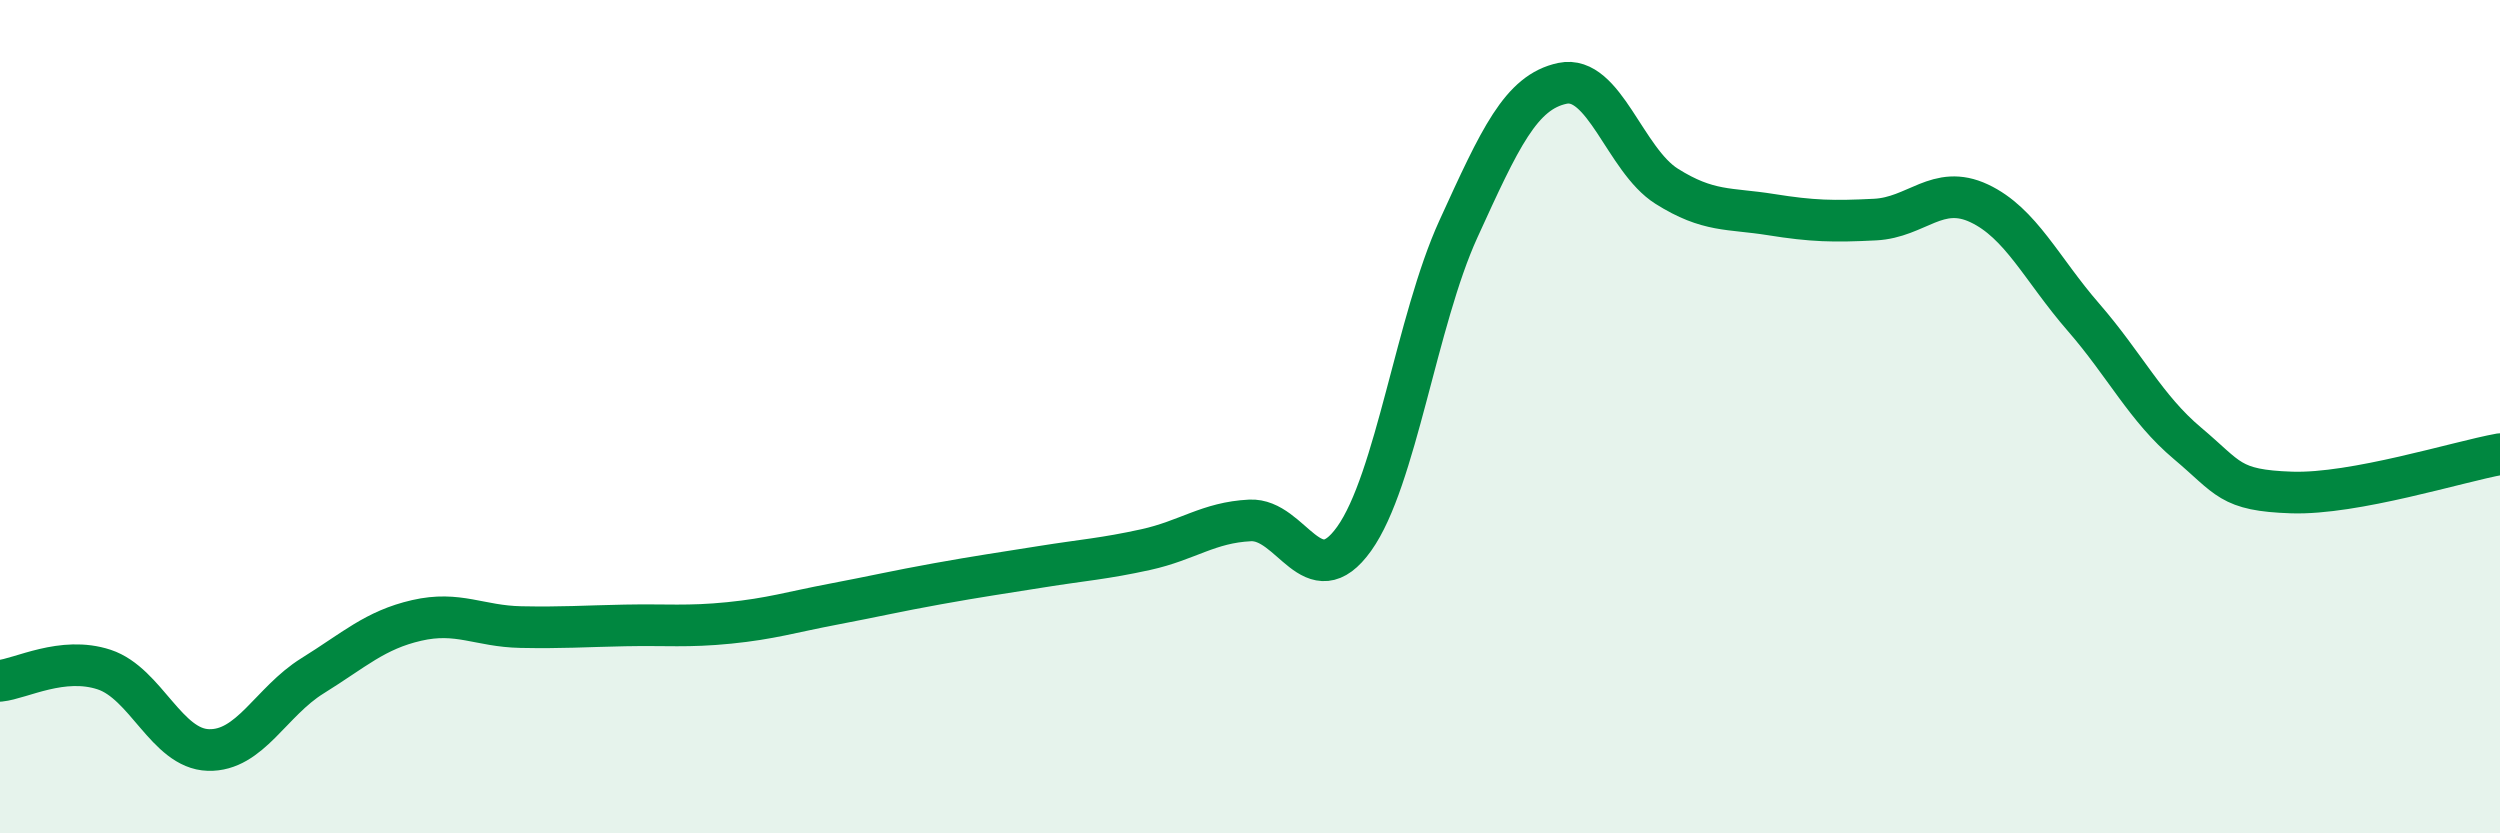
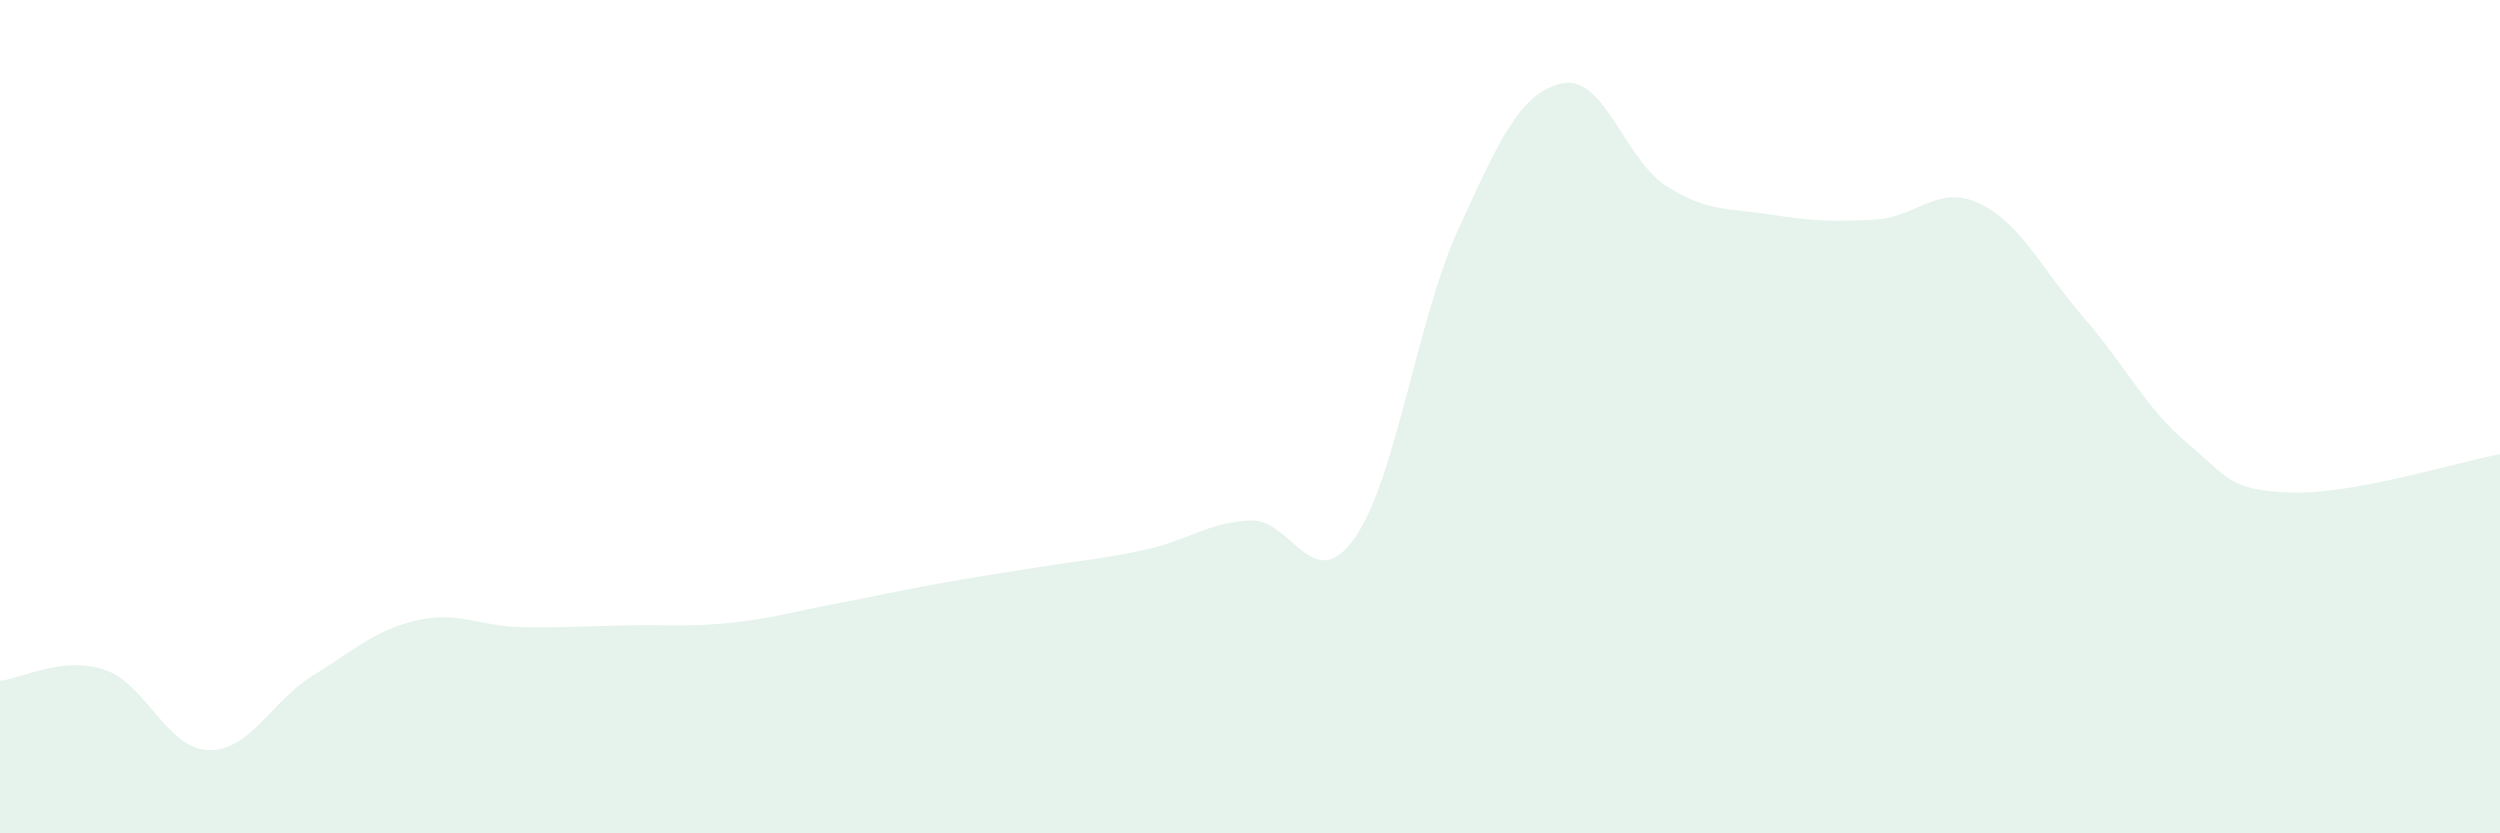
<svg xmlns="http://www.w3.org/2000/svg" width="60" height="20" viewBox="0 0 60 20">
  <path d="M 0,16.34 C 0.5,16.29 1.5,15.74 2.5,16.07 C 3.5,16.4 4,17.97 5,18 C 6,18.03 6.5,16.84 7.5,16.22 C 8.5,15.6 9,15.12 10,14.89 C 11,14.66 11.5,15.03 12.5,15.05 C 13.5,15.07 14,15.03 15,15.01 C 16,14.99 16.5,15.05 17.5,14.95 C 18.5,14.85 19,14.69 20,14.5 C 21,14.31 21.5,14.19 22.5,14.01 C 23.5,13.83 24,13.76 25,13.6 C 26,13.44 26.5,13.41 27.5,13.19 C 28.5,12.97 29,12.54 30,12.49 C 31,12.44 31.5,14.33 32.5,12.93 C 33.5,11.53 34,7.69 35,5.5 C 36,3.31 36.5,2.21 37.5,2 C 38.5,1.79 39,3.84 40,4.47 C 41,5.1 41.5,4.99 42.5,5.15 C 43.5,5.31 44,5.32 45,5.27 C 46,5.22 46.5,4.41 47.5,4.88 C 48.5,5.35 49,6.46 50,7.61 C 51,8.76 51.5,9.8 52.5,10.64 C 53.5,11.48 53.5,11.77 55,11.82 C 56.5,11.87 59,11.08 60,10.9L60 20L0 20Z" fill="#008740" opacity="0.1" stroke-linecap="round" stroke-linejoin="round" />
-   <path d="M 0,16.34 C 0.5,16.29 1.5,15.74 2.5,16.07 C 3.5,16.4 4,17.97 5,18 C 6,18.03 6.5,16.84 7.5,16.22 C 8.5,15.6 9,15.12 10,14.89 C 11,14.66 11.5,15.03 12.5,15.05 C 13.5,15.07 14,15.03 15,15.01 C 16,14.99 16.5,15.05 17.5,14.95 C 18.5,14.85 19,14.69 20,14.5 C 21,14.31 21.5,14.19 22.5,14.01 C 23.5,13.83 24,13.76 25,13.6 C 26,13.44 26.5,13.41 27.5,13.19 C 28.5,12.97 29,12.54 30,12.49 C 31,12.44 31.5,14.33 32.5,12.93 C 33.5,11.53 34,7.69 35,5.5 C 36,3.31 36.5,2.21 37.5,2 C 38.5,1.79 39,3.84 40,4.47 C 41,5.1 41.5,4.99 42.5,5.15 C 43.5,5.31 44,5.32 45,5.27 C 46,5.22 46.5,4.41 47.5,4.88 C 48.5,5.35 49,6.46 50,7.61 C 51,8.76 51.5,9.8 52.5,10.64 C 53.5,11.48 53.5,11.77 55,11.82 C 56.5,11.87 59,11.08 60,10.9" stroke="#008740" stroke-width="1" fill="none" stroke-linecap="round" stroke-linejoin="round" />
</svg>